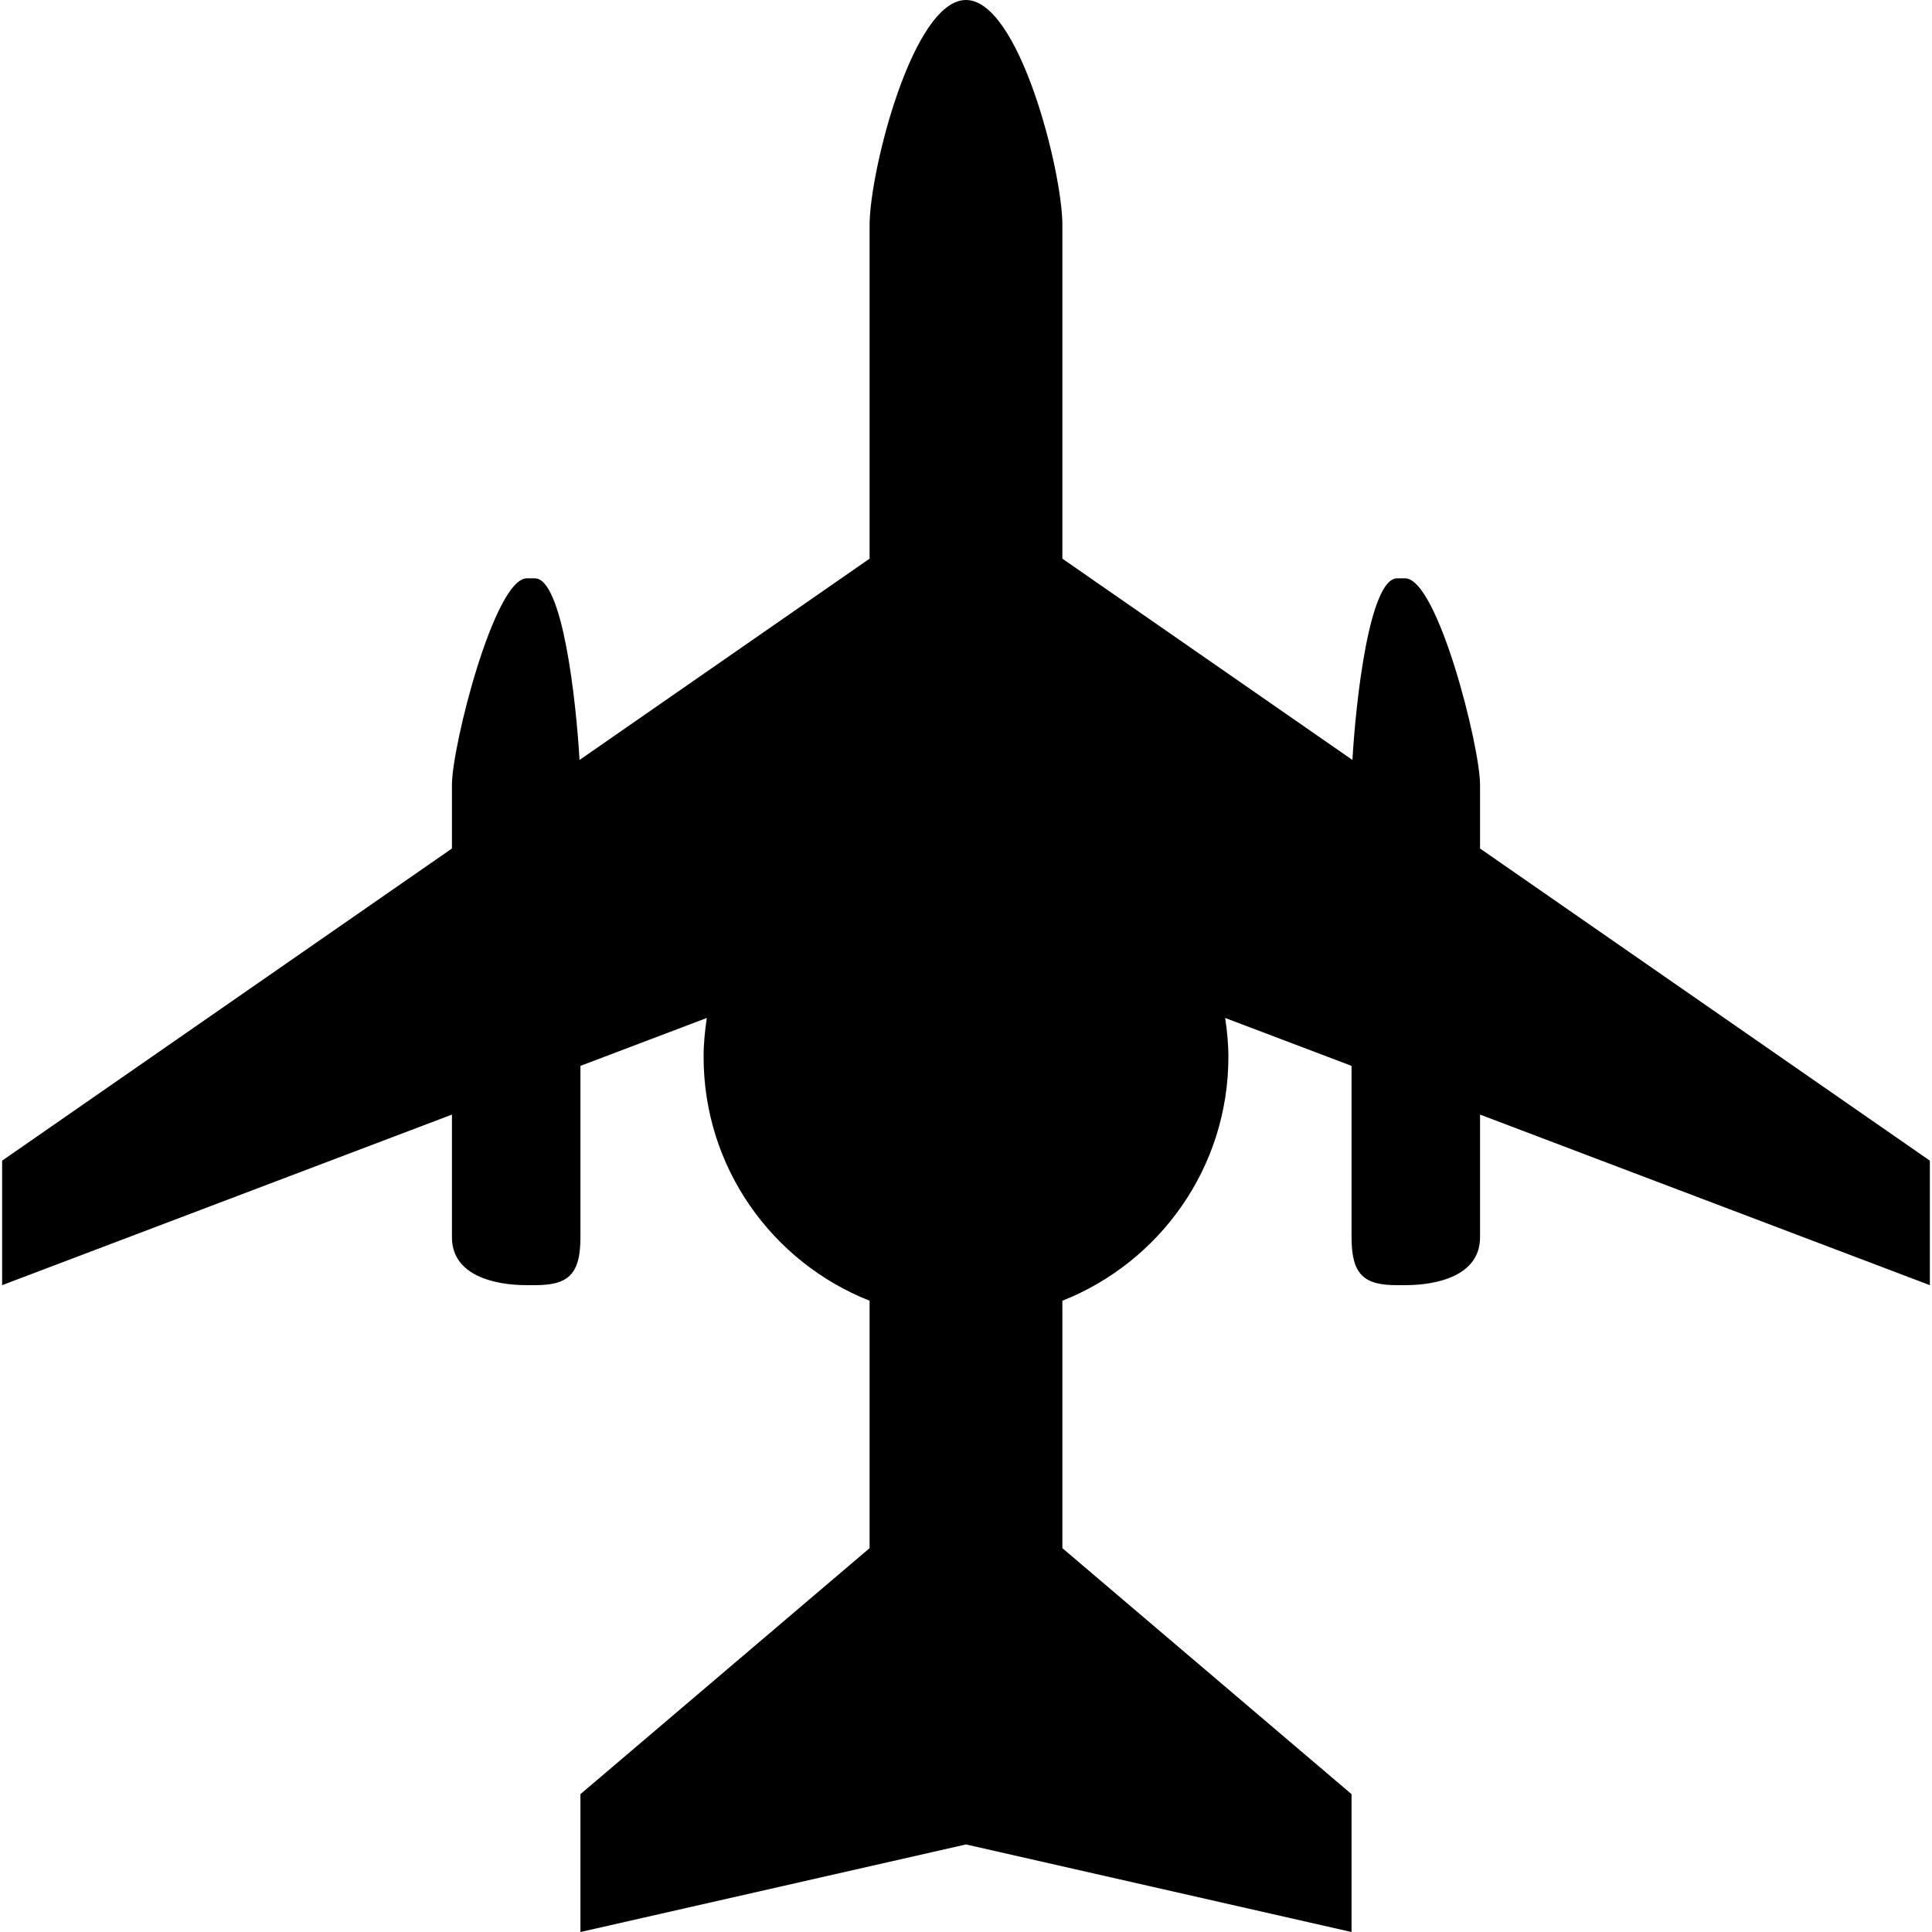
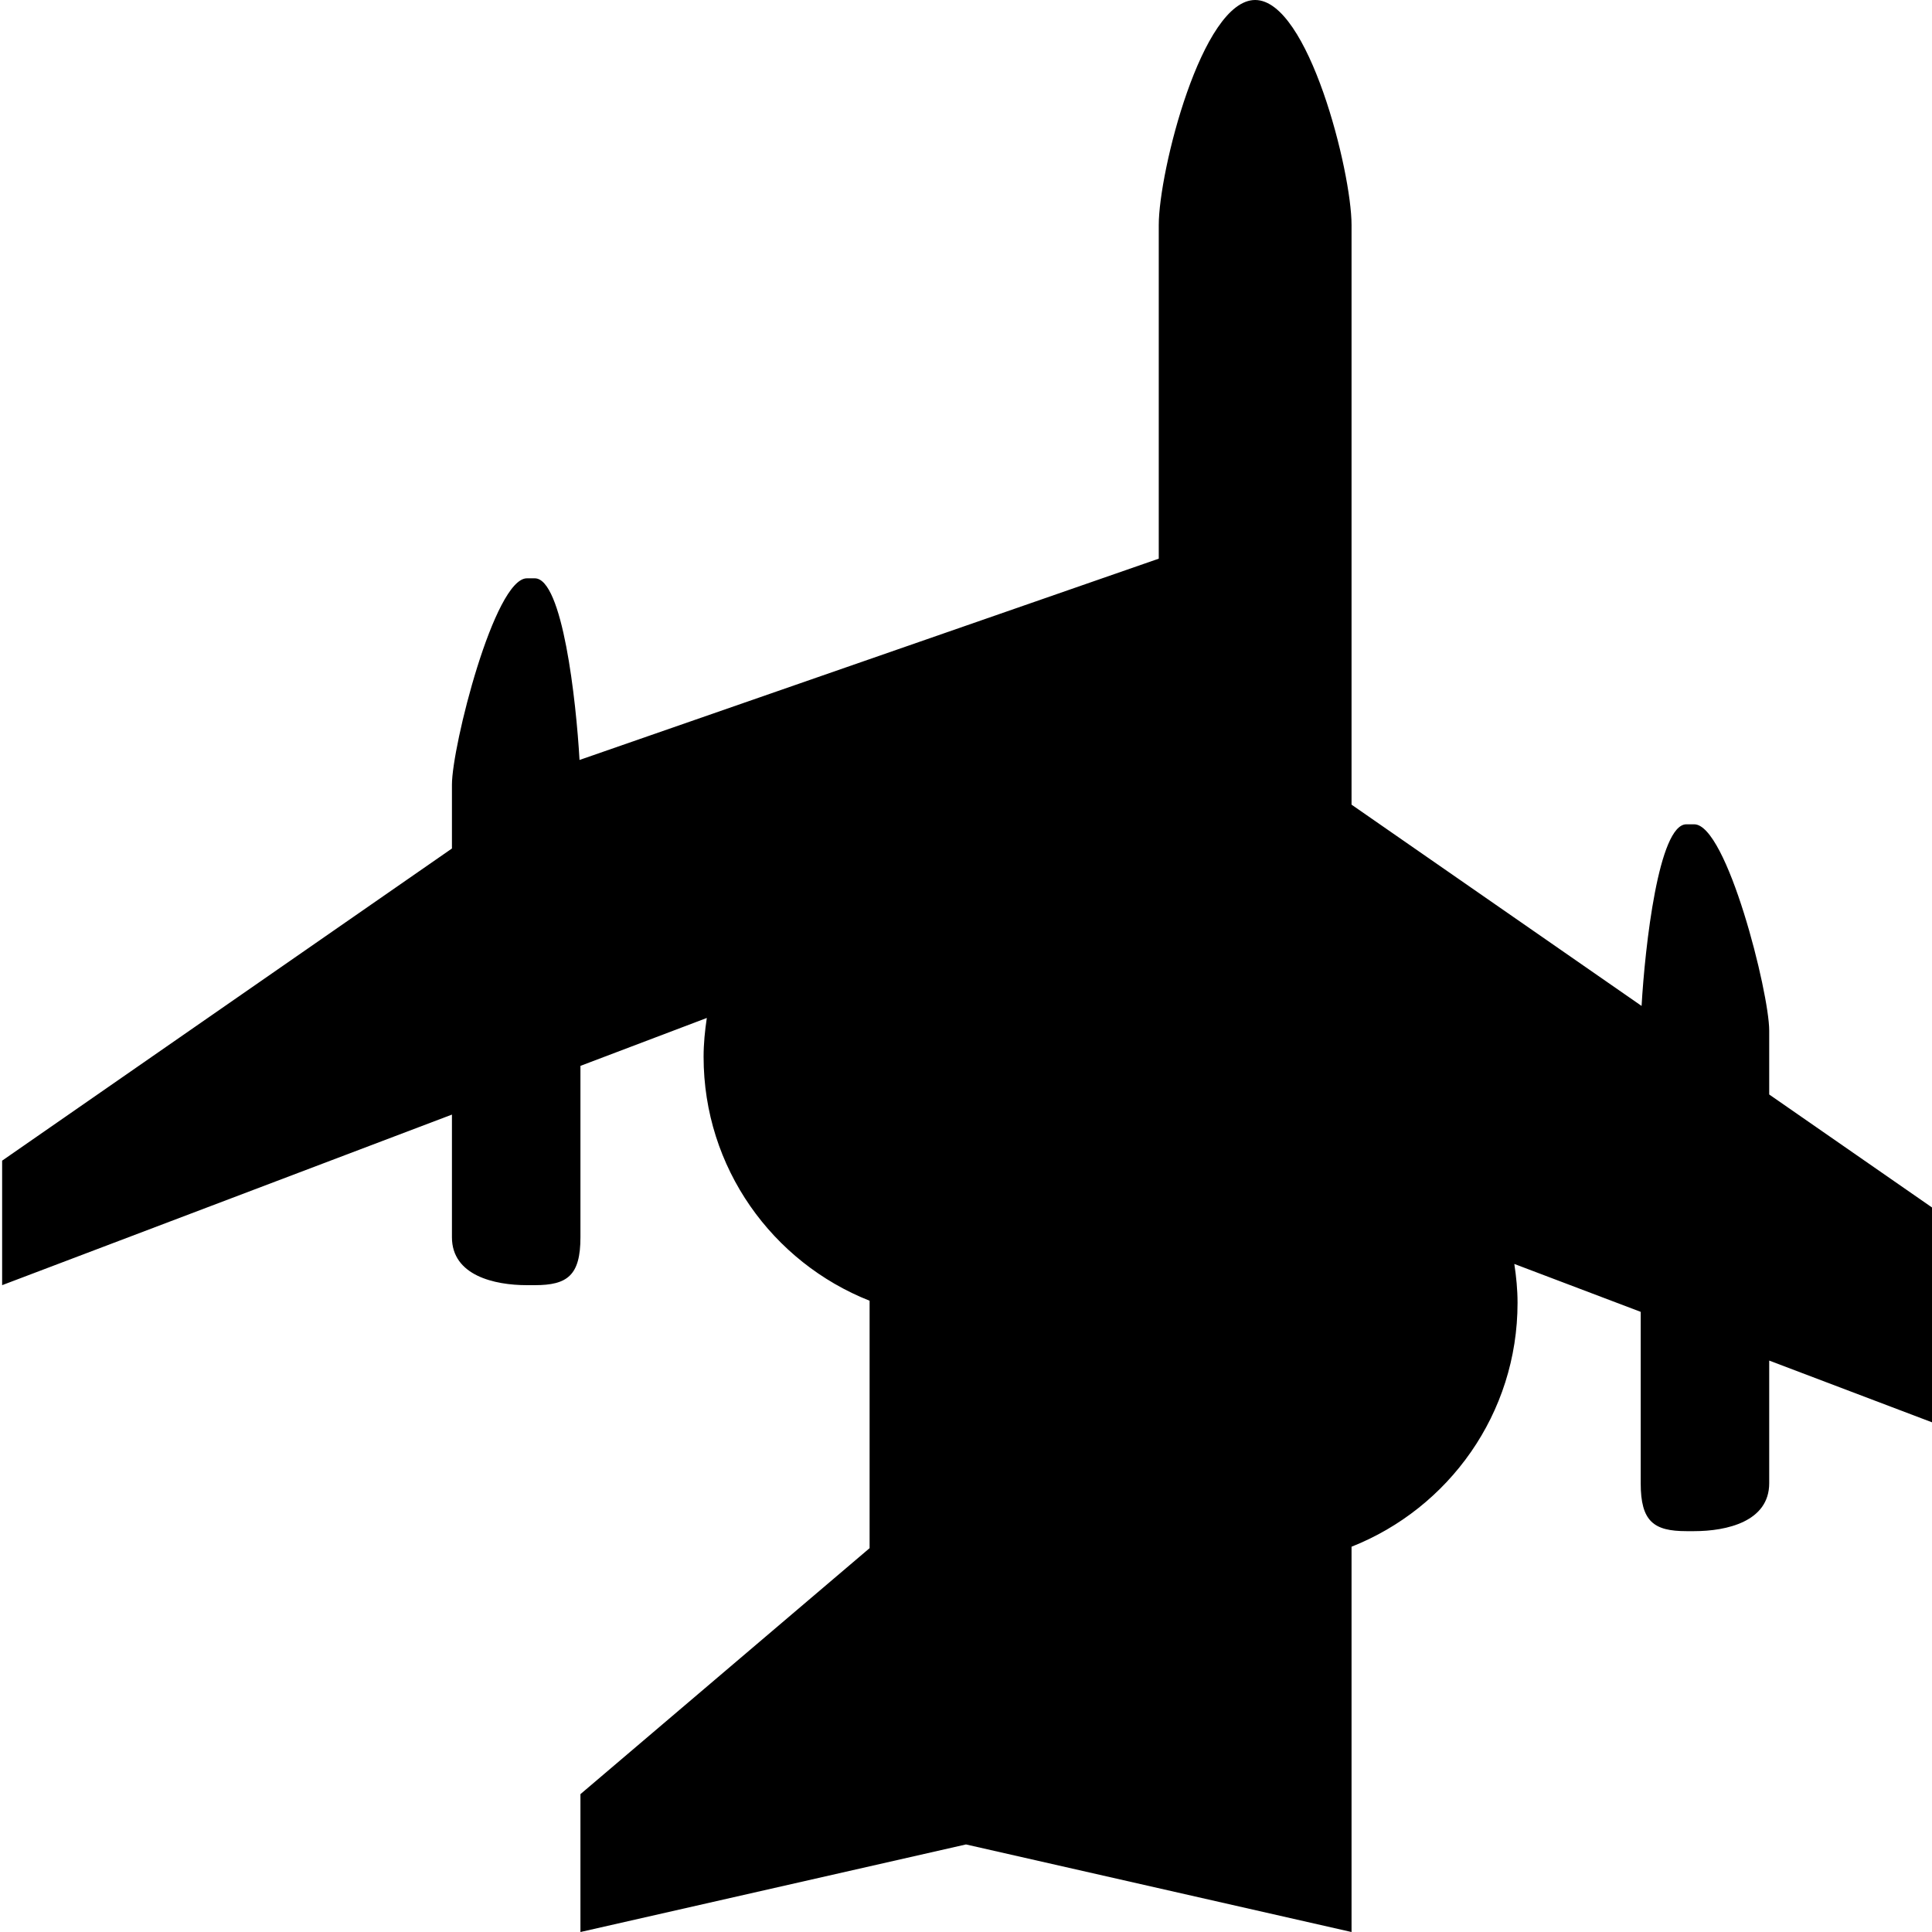
<svg xmlns="http://www.w3.org/2000/svg" fill="#000000" version="1.1" id="Capa_1" width="800px" height="800px" viewBox="0 0 472.064 472.064" xml:space="preserve">
  <g>
    <g>
-       <path d="M110.426,302.306c0,9.354,10.368,11.71,18.322,11.71h1.923c7.951,0,11.155-2.356,11.155-11.71v-41.873l30.877-11.706    c-0.465,3.114-0.786,6.271-0.786,9.506c0,27.086,16.815,50.201,40.561,59.586v60.456l-70.653,60.104v33.687l94.205-21.396    l94.206,21.396v-33.687l-70.654-60.104v-60.456c23.736-9.393,40.562-32.5,40.562-59.586c0-3.234-0.316-6.392-0.789-9.506    l30.881,11.706v41.873c0,9.354,3.202,11.71,11.153,11.71h1.923c7.959,0,18.322-2.356,18.322-11.71v-29.967l109.908,41.677v-30.42    l-109.908-76.273v-15.593c0-9.343-10.363-50.423-18.322-50.423h-1.923c-6.769,0-10.095,29.777-10.94,44.378l-70.867-49.181V54.952    c0-13.01-10.54-54.952-23.552-54.952c-13.01,0-23.552,41.941-23.552,54.952v81.551L141.6,185.69    c-0.832-14.607-4.154-44.384-10.928-44.384h-1.923c-7.955,0-18.322,41.08-18.322,50.423v15.593L0.521,283.596v30.42    l109.906-41.677V302.306z" />
+       <path d="M110.426,302.306c0,9.354,10.368,11.71,18.322,11.71h1.923c7.951,0,11.155-2.356,11.155-11.71v-41.873l30.877-11.706    c-0.465,3.114-0.786,6.271-0.786,9.506c0,27.086,16.815,50.201,40.561,59.586v60.456l-70.653,60.104v33.687l94.205-21.396    l94.206,21.396v-33.687v-60.456c23.736-9.393,40.562-32.5,40.562-59.586c0-3.234-0.316-6.392-0.789-9.506    l30.881,11.706v41.873c0,9.354,3.202,11.71,11.153,11.71h1.923c7.959,0,18.322-2.356,18.322-11.71v-29.967l109.908,41.677v-30.42    l-109.908-76.273v-15.593c0-9.343-10.363-50.423-18.322-50.423h-1.923c-6.769,0-10.095,29.777-10.94,44.378l-70.867-49.181V54.952    c0-13.01-10.54-54.952-23.552-54.952c-13.01,0-23.552,41.941-23.552,54.952v81.551L141.6,185.69    c-0.832-14.607-4.154-44.384-10.928-44.384h-1.923c-7.955,0-18.322,41.08-18.322,50.423v15.593L0.521,283.596v30.42    l109.906-41.677V302.306z" />
    </g>
  </g>
</svg>